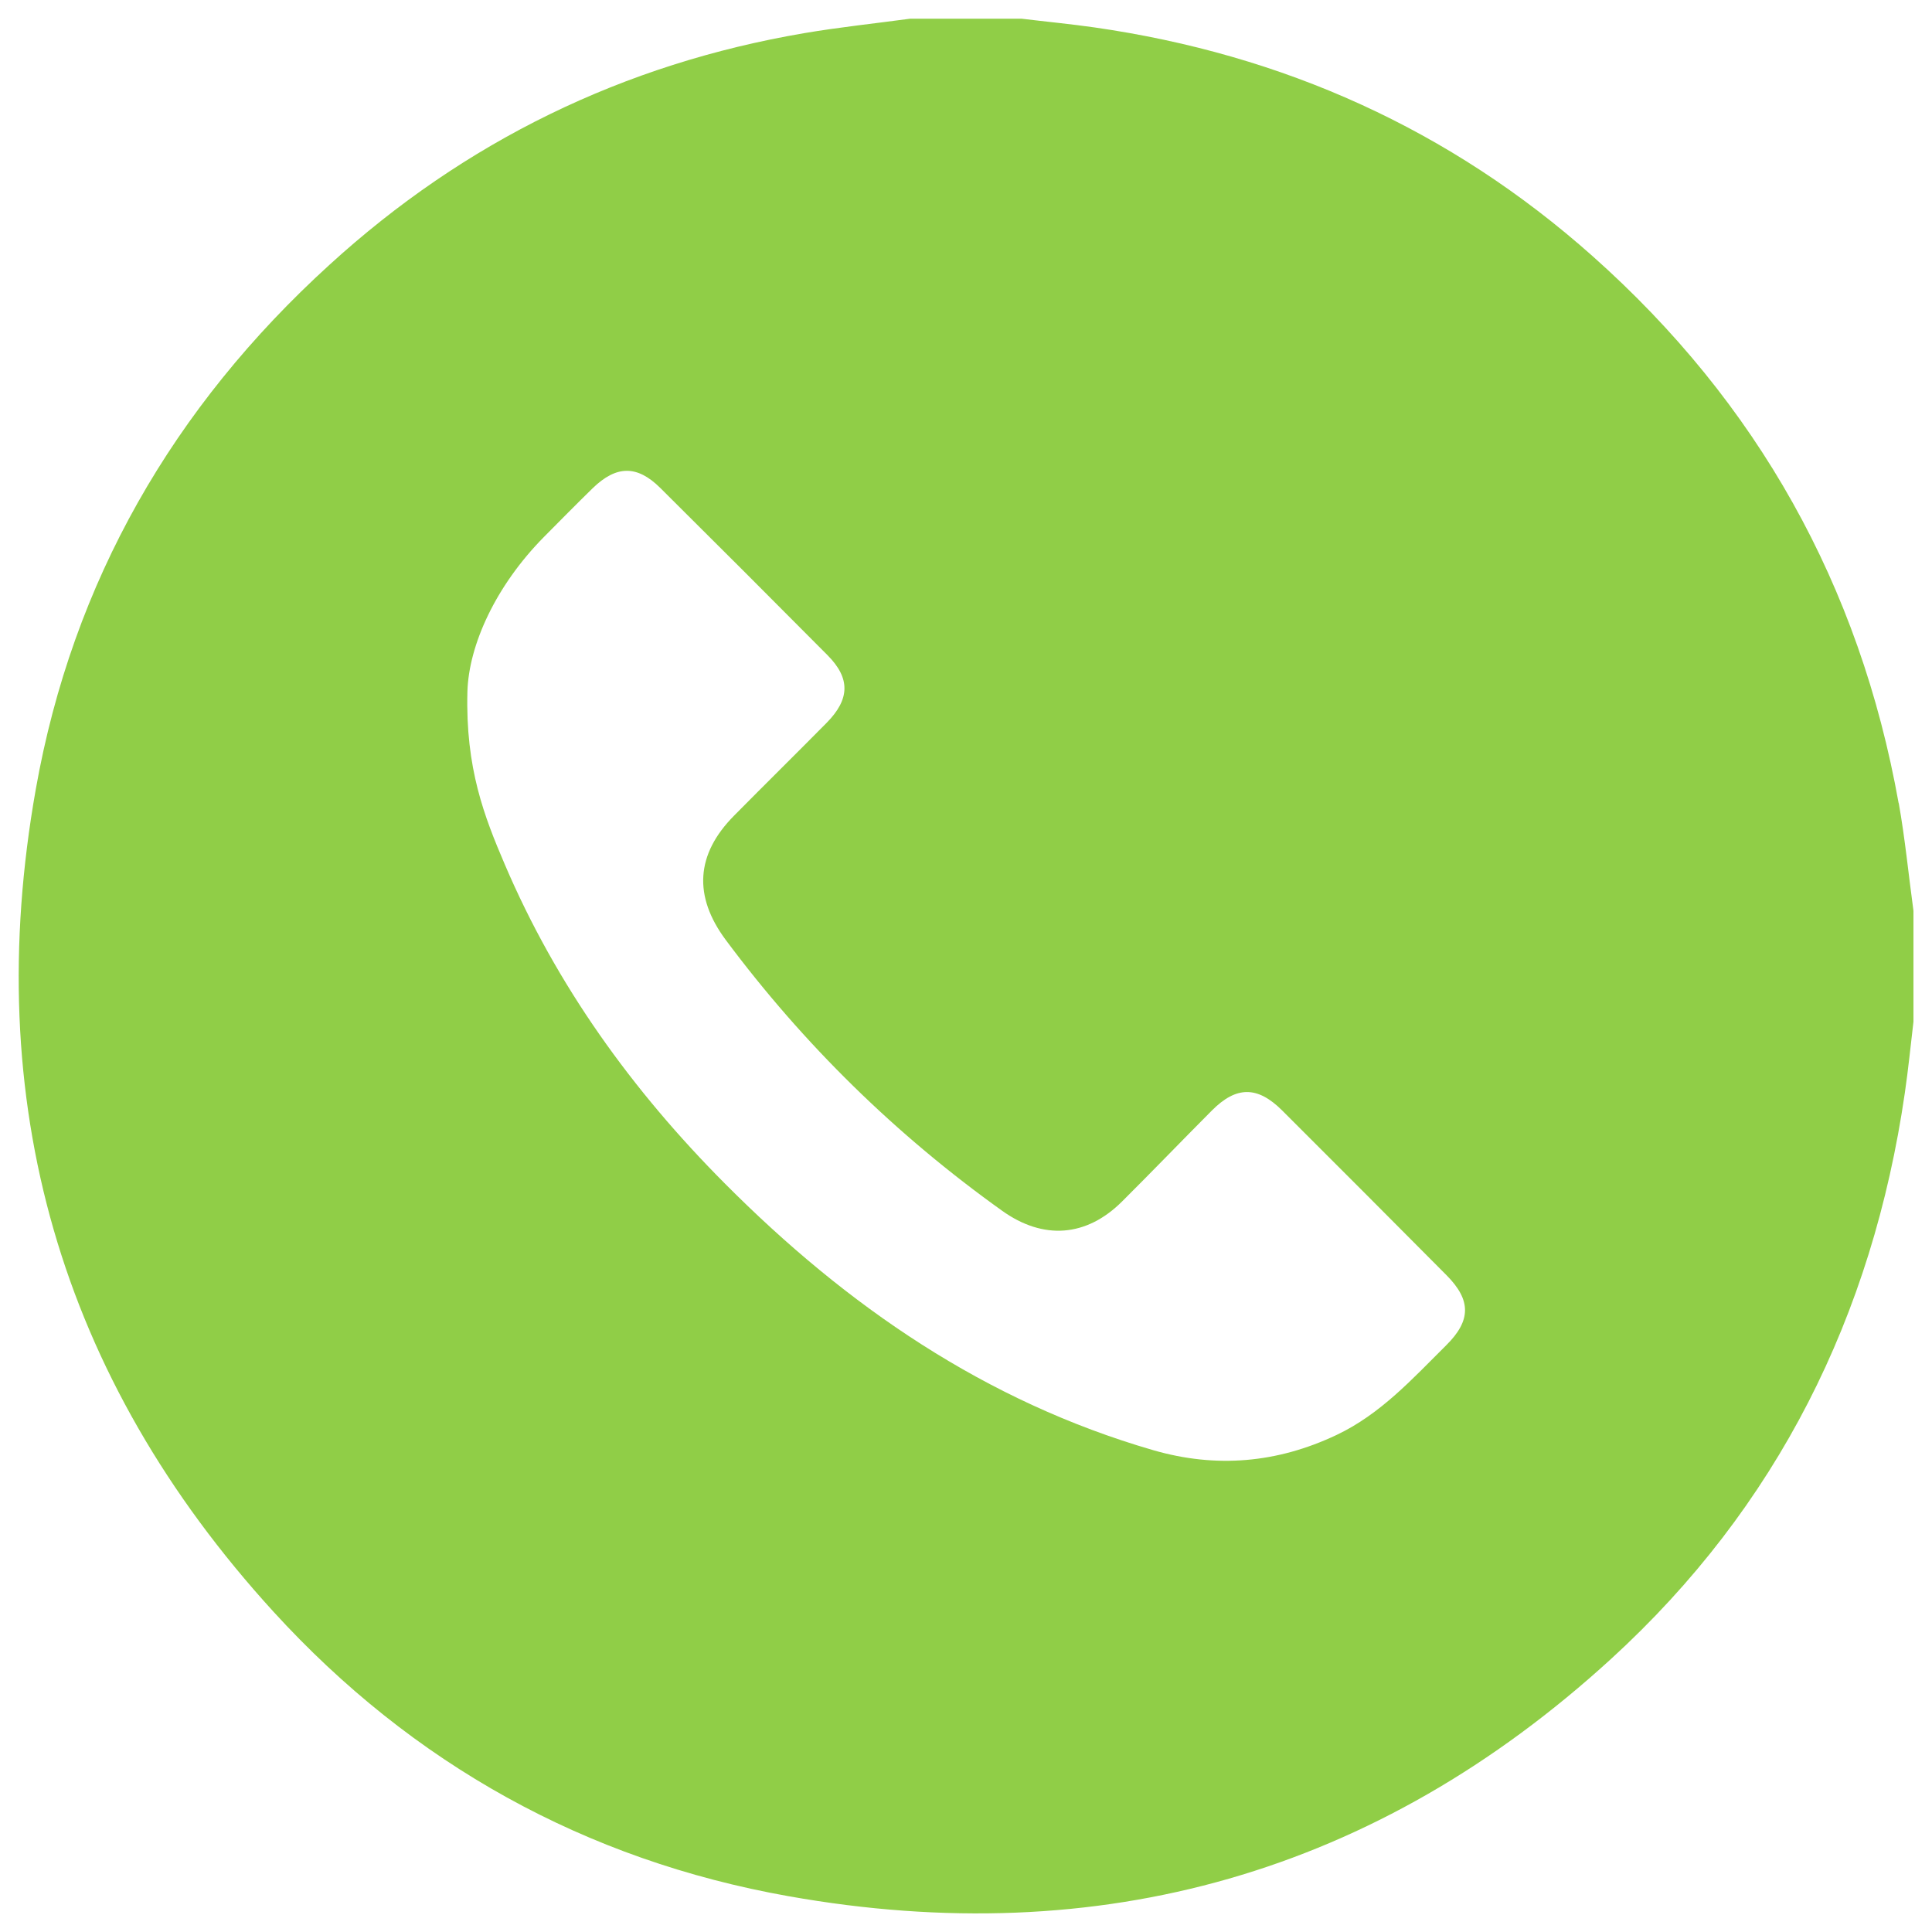
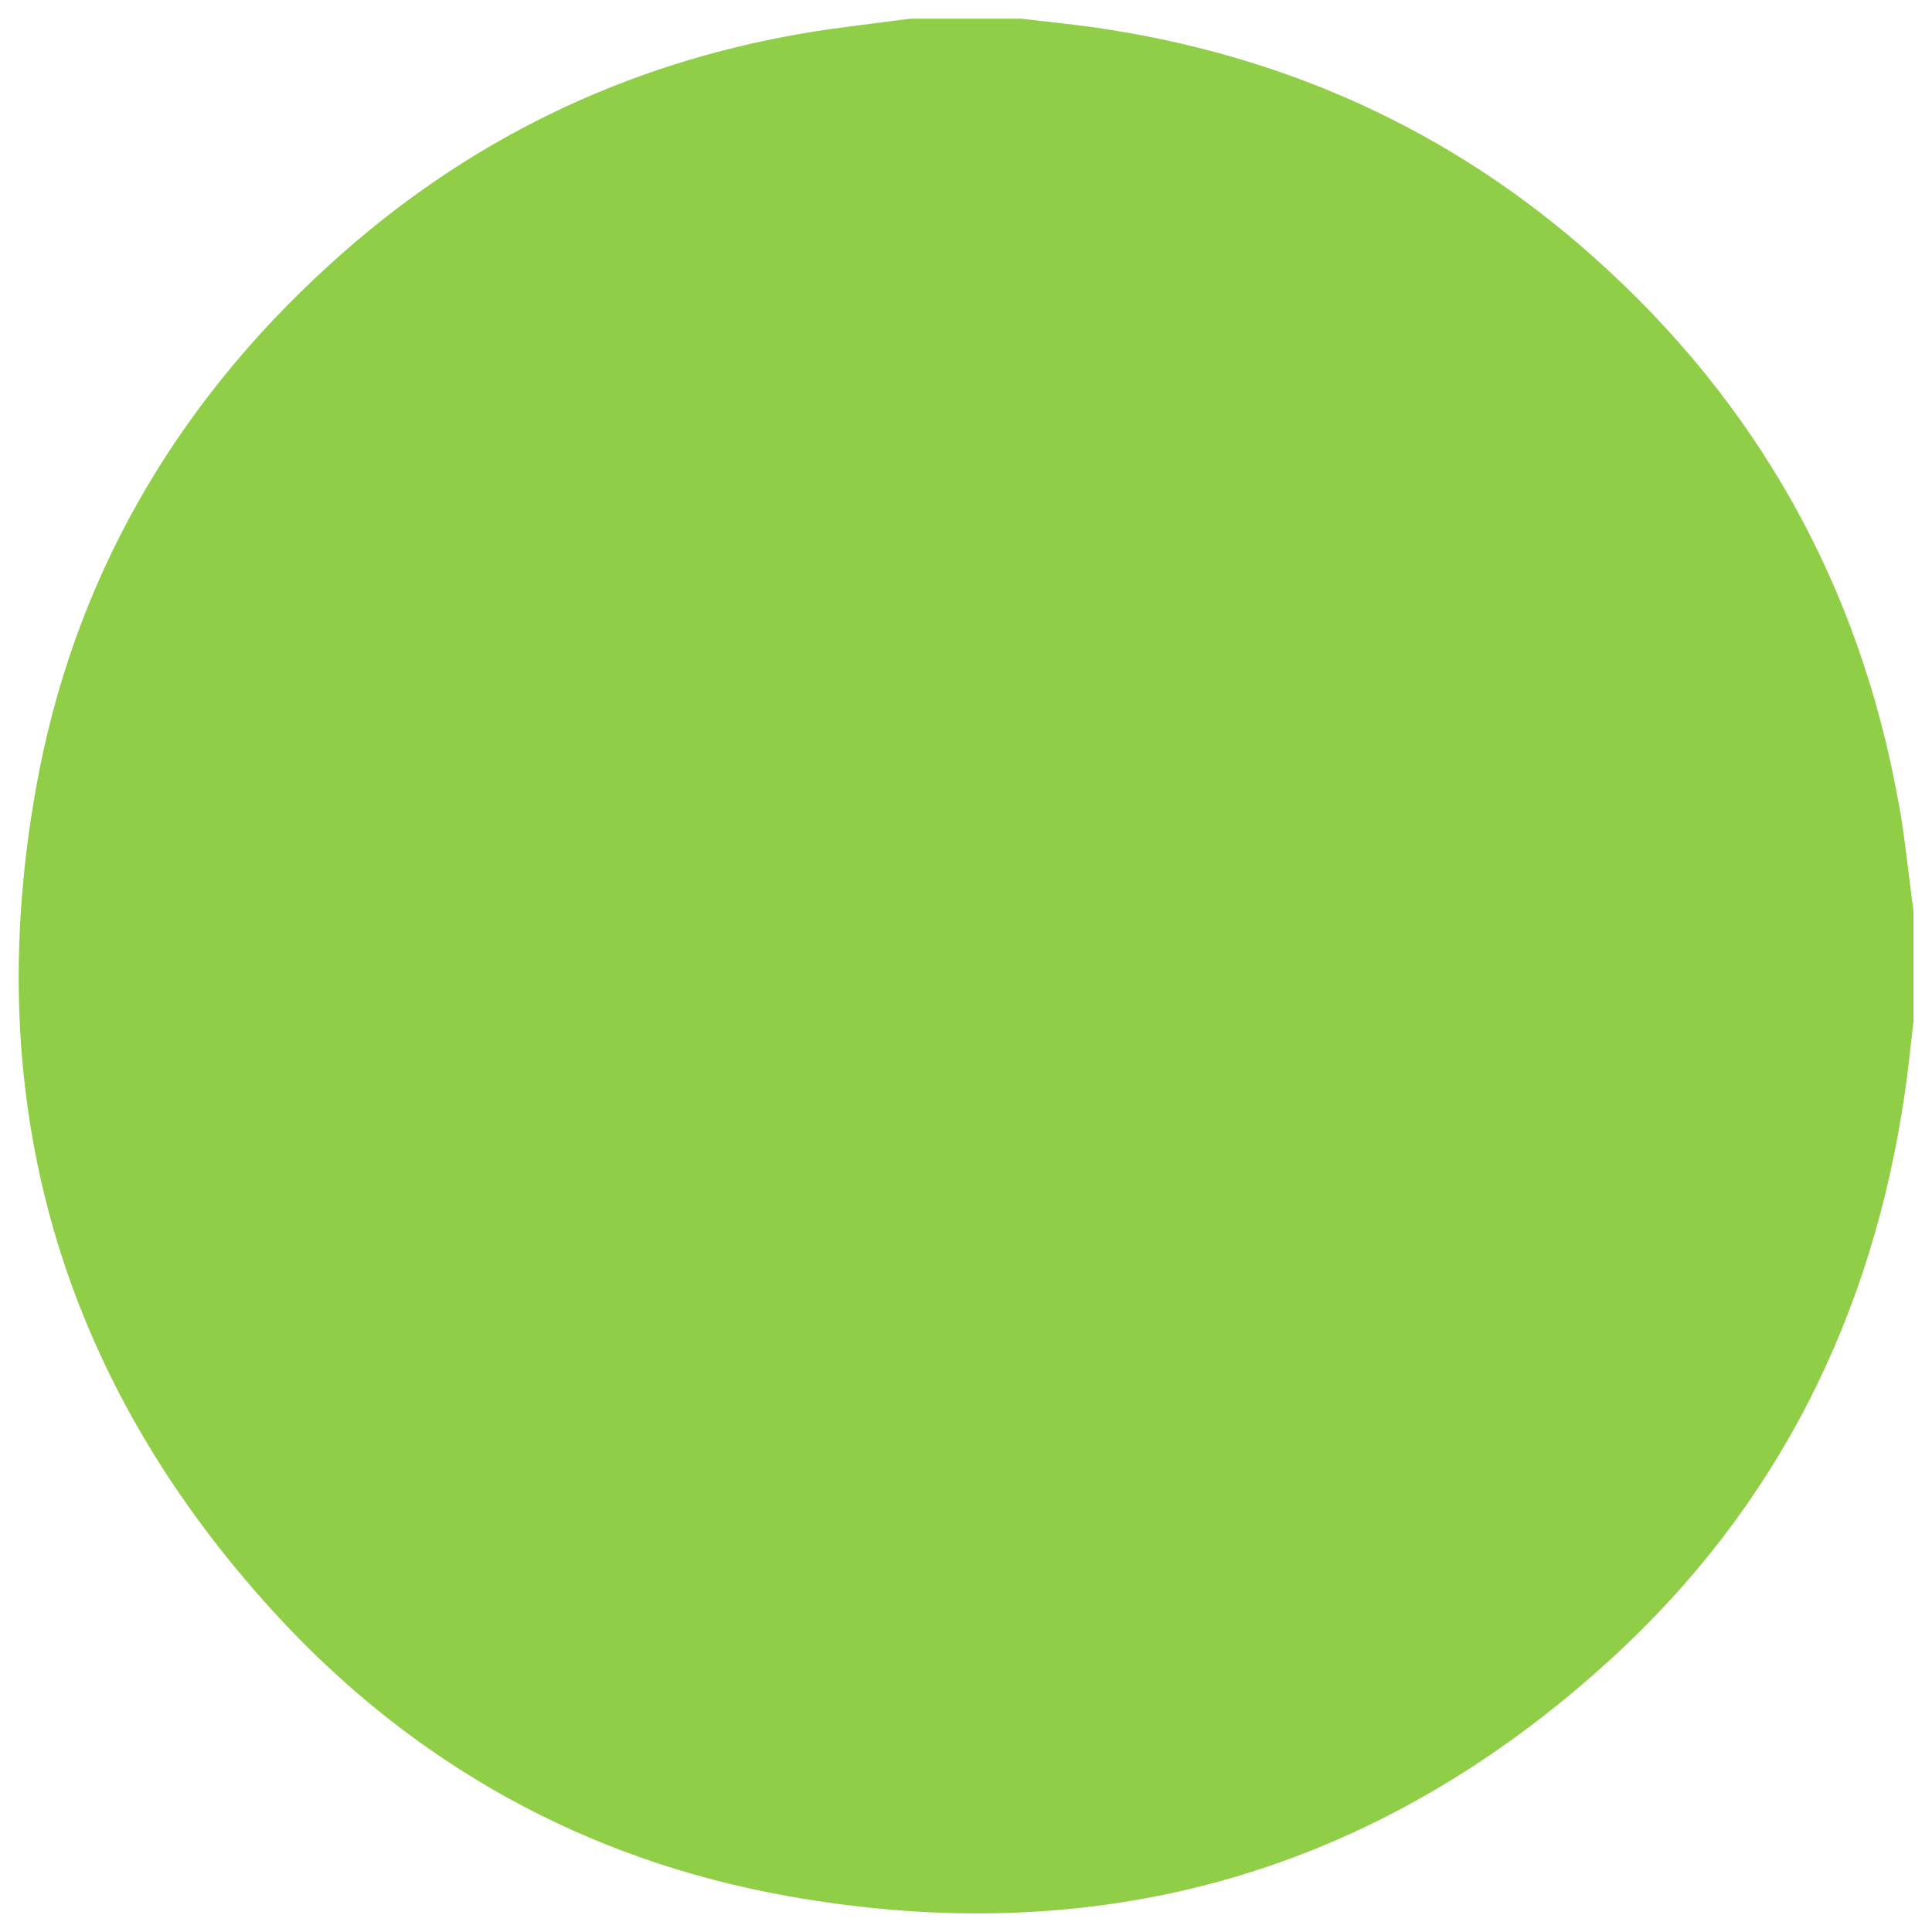
<svg xmlns="http://www.w3.org/2000/svg" id="_Слой_1" data-name="Слой 1" version="1.1" viewBox="0 0 150 150">
  <defs>
    <style> .cls-1 { fill: #90ce47; stroke-width: 0px; } </style>
  </defs>
-   <path class="cls-1" d="M147.41,62.36c-3.02-16.9-10.96-31.09-23.77-42.48-11.06-9.84-24.03-15.65-38.66-17.75-1.89-.27-3.79-.45-5.68-.68h-8.62c-2.74.37-5.5.66-8.22,1.12-14.05,2.39-26.37,8.4-36.88,17.99C13.47,31.58,5.64,45.14,2.78,61.27c-4.3,24.23,1.84,45.66,18.45,63.86,10.79,11.82,24.23,19.29,39.99,22.09,24.23,4.31,45.68-1.8,63.86-18.42,12.91-11.8,20.3-26.65,22.81-43.94.27-1.84.45-3.69.67-5.53v-8.62c-.38-2.78-.65-5.59-1.14-8.35ZM112.28,104.45c-2.61,2.59-5.09,5.34-8.51,6.96-4.6,2.18-9.34,2.6-14.24,1.18-13.03-3.78-23.8-11.2-33.25-20.7-7.19-7.22-13.07-15.37-17.09-24.78-1.58-3.7-3.06-7.44-2.9-13.43.11-3.57,2.16-8.17,5.96-12.01,1.25-1.26,2.49-2.52,3.76-3.76,1.84-1.79,3.45-1.81,5.24-.04,4.35,4.32,8.68,8.65,13,13,1.78,1.79,1.74,3.41-.06,5.24-2.39,2.42-4.81,4.8-7.2,7.22-2.97,3-3.17,6.25-.64,9.65,6.05,8.12,13.21,15.13,21.45,21.02,3.2,2.29,6.55,2.05,9.33-.73,2.34-2.33,4.63-4.71,6.96-7.05,1.9-1.91,3.54-1.91,5.45-.01,4.27,4.26,8.53,8.53,12.78,12.81,1.91,1.93,1.9,3.51-.04,5.43Z" />
+   <path class="cls-1" d="M147.41,62.36c-3.02-16.9-10.96-31.09-23.77-42.48-11.06-9.84-24.03-15.65-38.66-17.75-1.89-.27-3.79-.45-5.68-.68h-8.62c-2.74.37-5.5.66-8.22,1.12-14.05,2.39-26.37,8.4-36.88,17.99C13.47,31.58,5.64,45.14,2.78,61.27c-4.3,24.23,1.84,45.66,18.45,63.86,10.79,11.82,24.23,19.29,39.99,22.09,24.23,4.31,45.68-1.8,63.86-18.42,12.91-11.8,20.3-26.65,22.81-43.94.27-1.84.45-3.69.67-5.53v-8.62c-.38-2.78-.65-5.59-1.14-8.35ZM112.28,104.45Z" />
</svg>